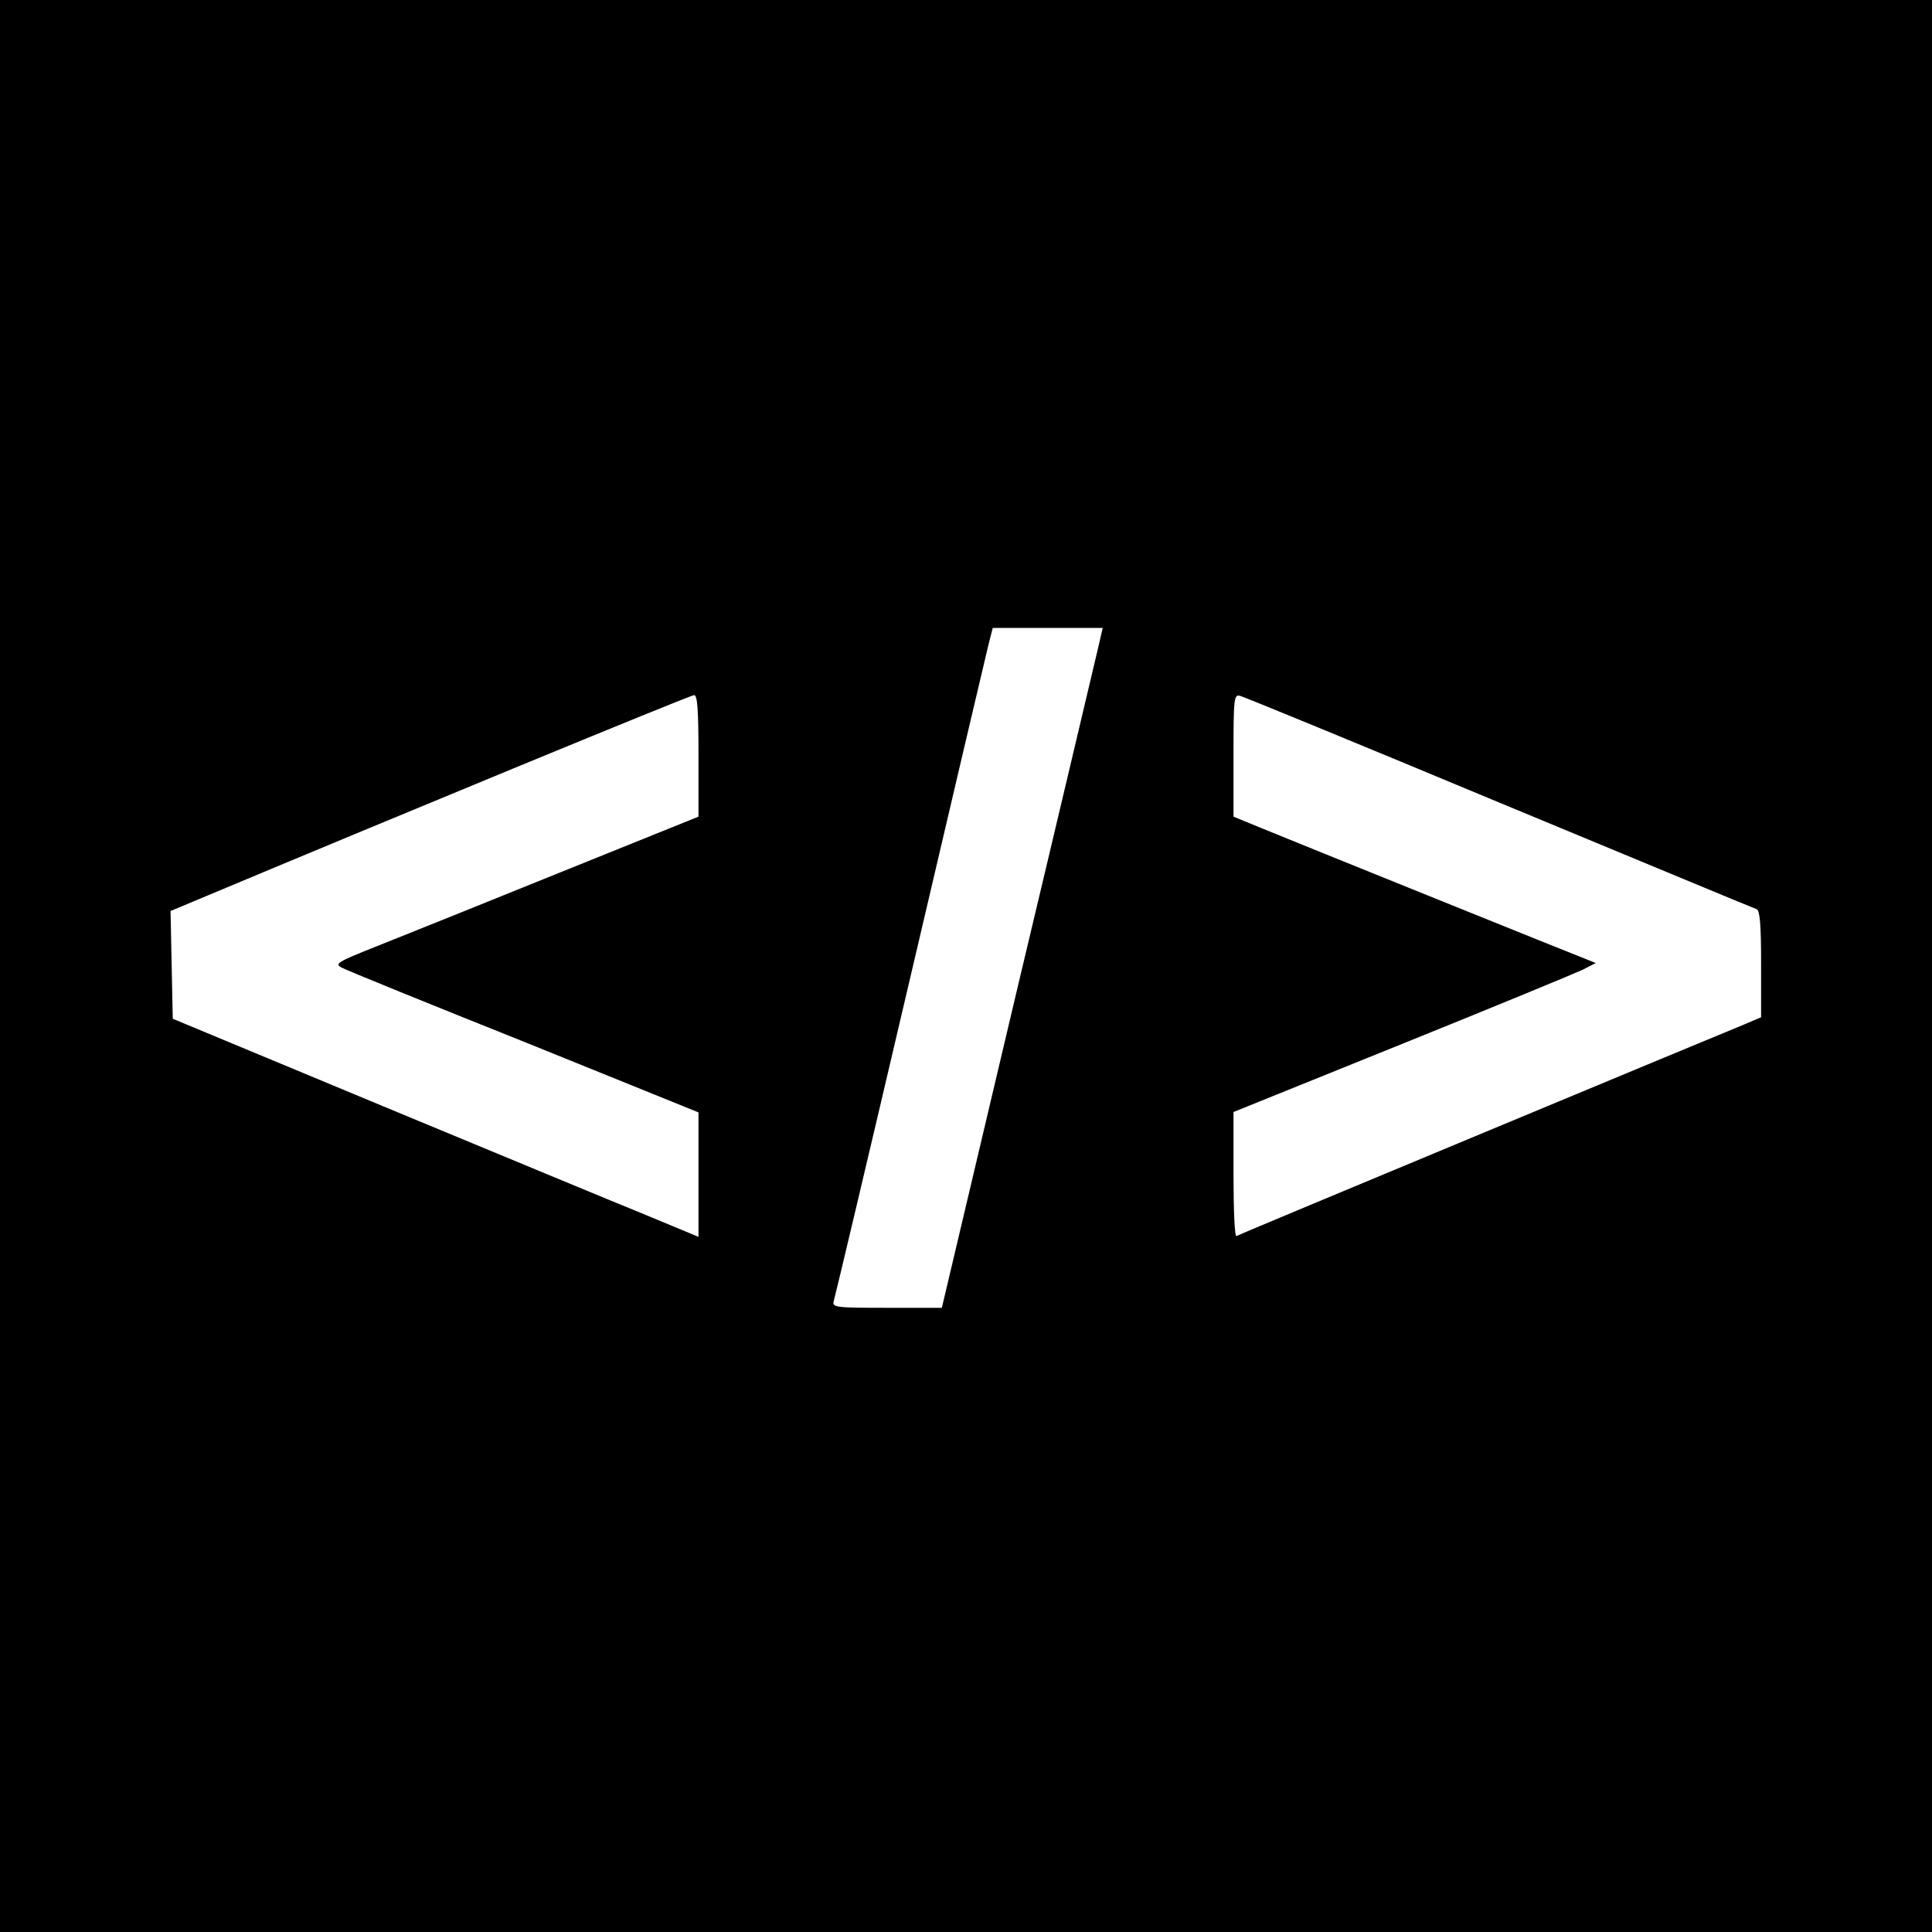
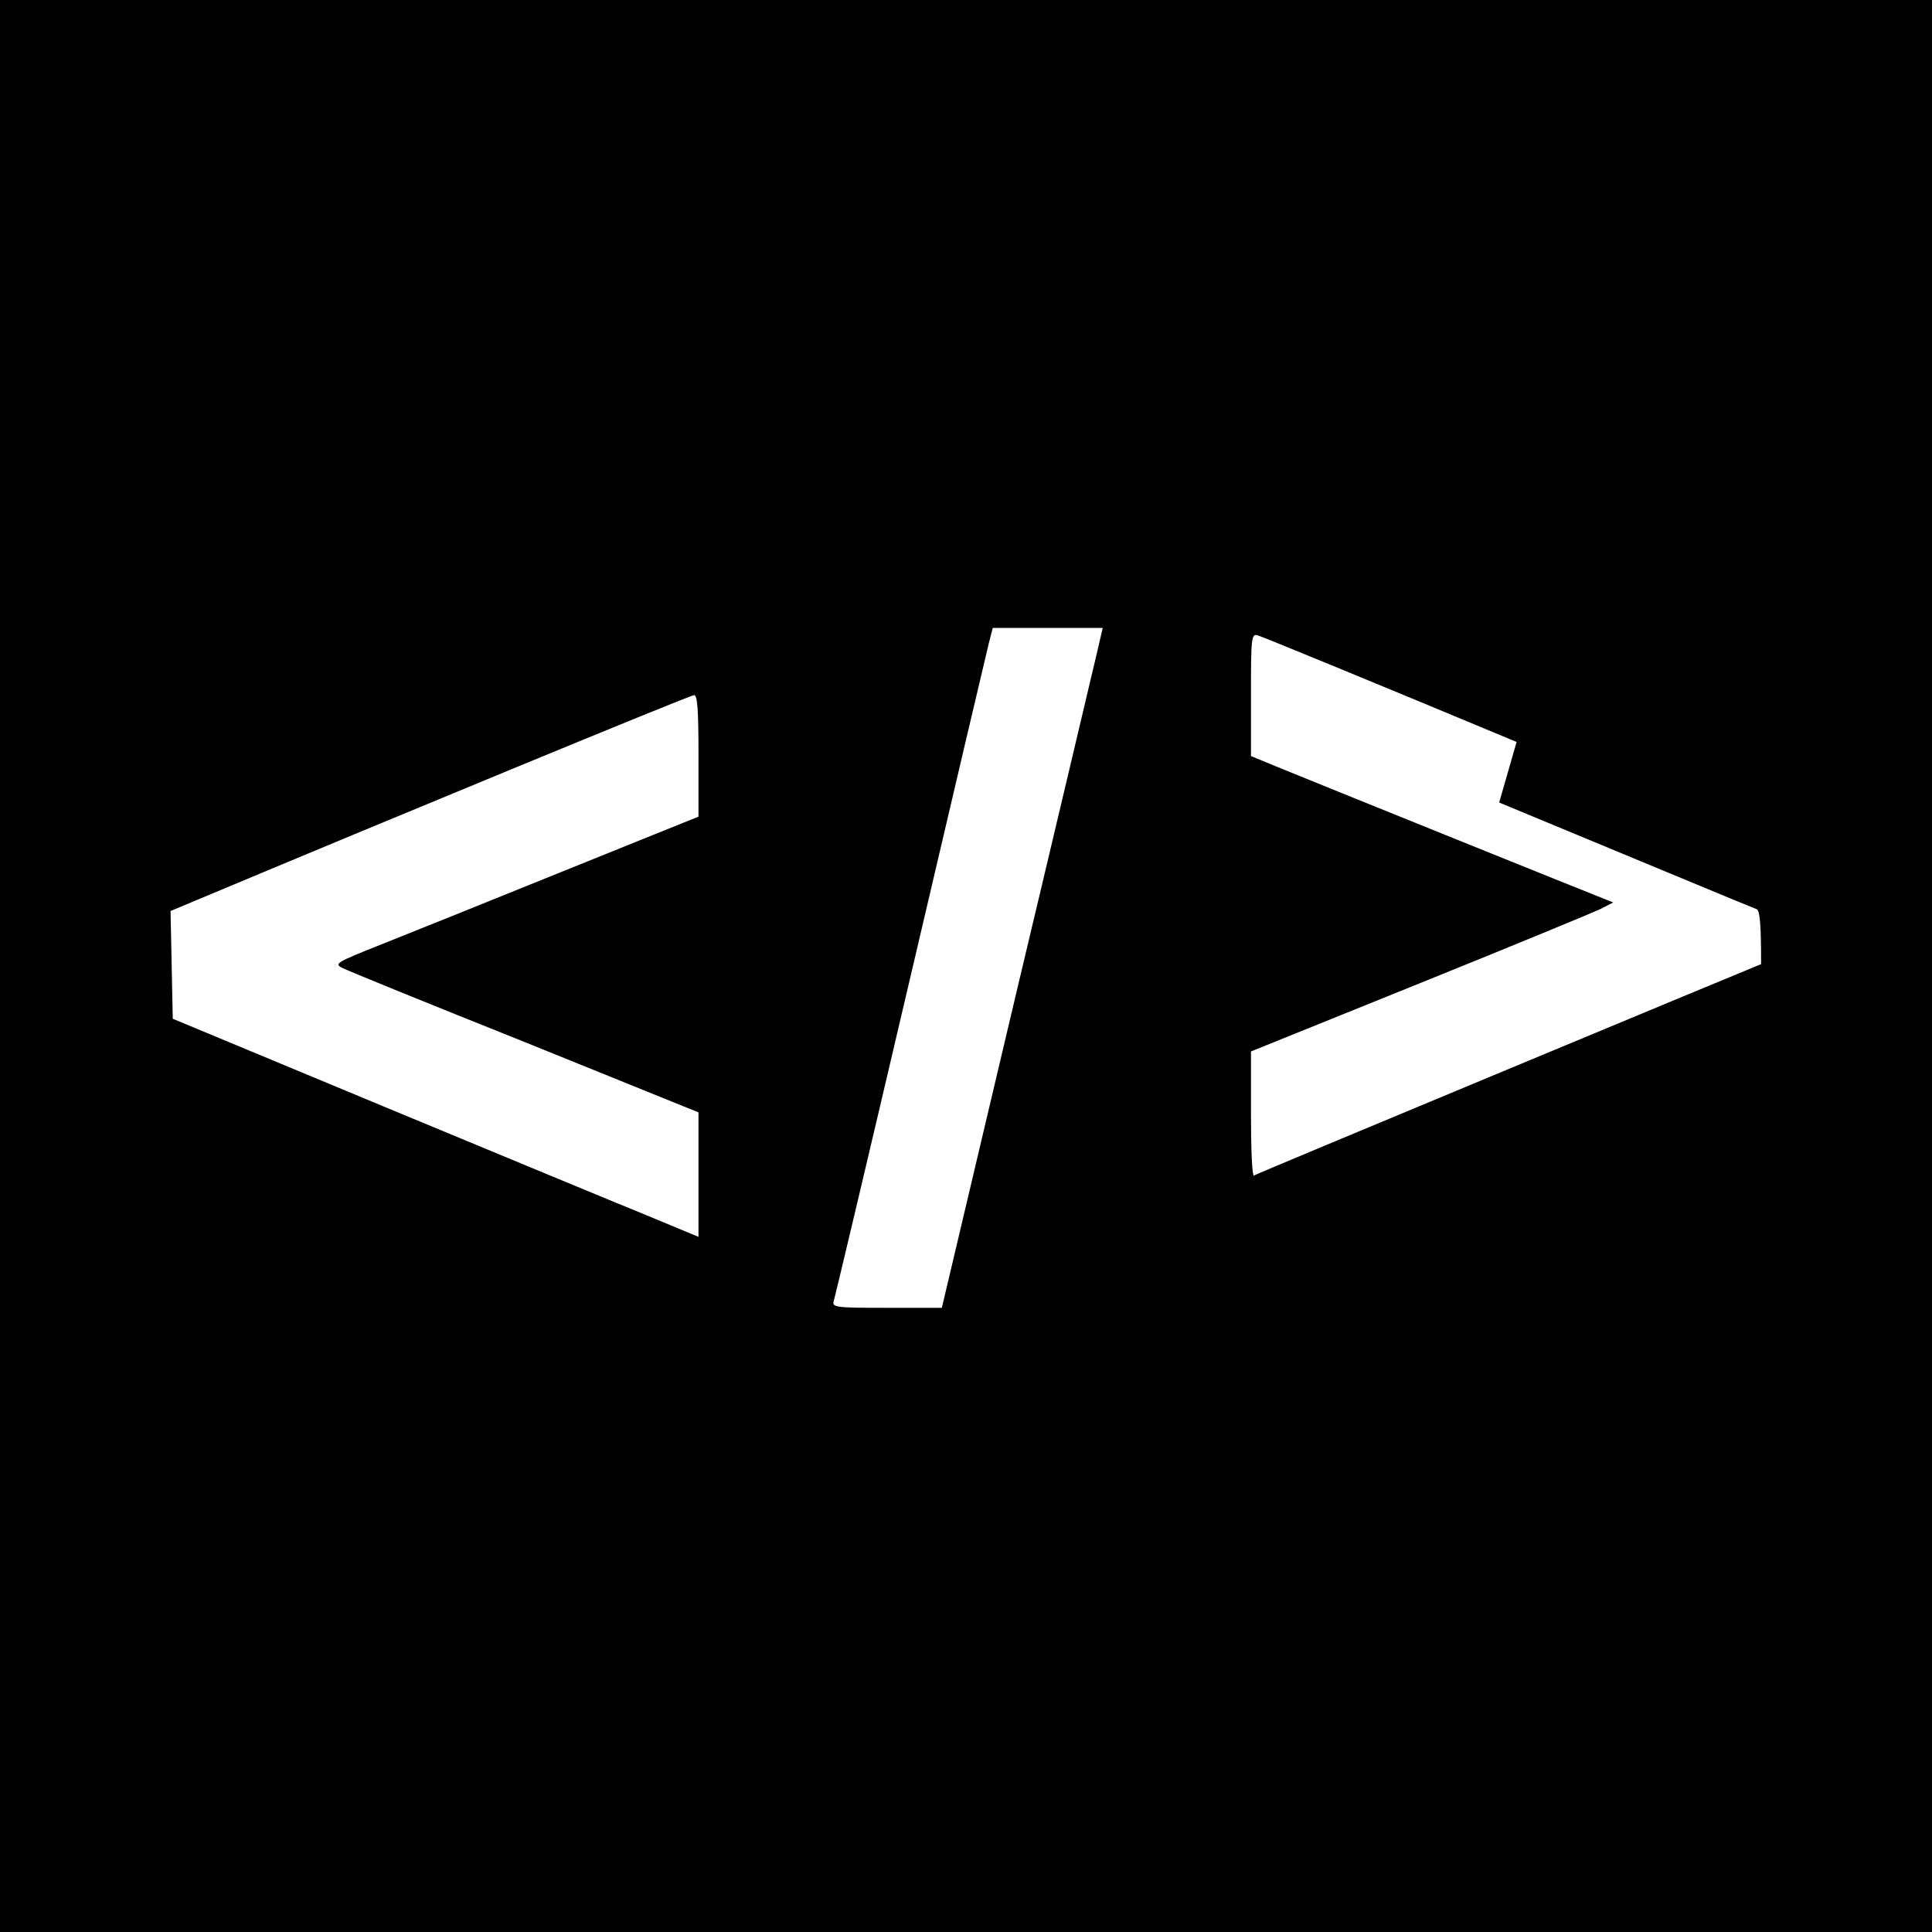
<svg xmlns="http://www.w3.org/2000/svg" version="1.0" width="520pt" height="520pt" viewBox="0 0 520 520" preserveAspectRatio="xMidYMid meet">
  <g transform="translate(0,520) scale(0.1,-0.1)" fill="#000000" stroke="none">
-     <path d="M0 2600 l0 -2600 2600 0 2600 0 0 2600 0 2600 -2600 0 -2600 0 0 -2600z m2956 858 c-7 -29 -104 -441 -217 -915 l-204 -863 -148 0 c-137 0 -148 1 -143 18 3 9 96 401 206 871 110 470 205 874 211 898 l11 43 148 0 148 0 -12 -52z m-1076 -292 l0 -164 -372 -150 c-205 -83 -426 -172 -492 -198 -110 -44 -117 -48 -95 -59 13 -7 234 -97 492 -200 l467 -189 0 -167 0 -168 -142 59 c-79 32 -397 164 -708 293 l-565 235 -3 145 -3 145 98 41 c465 195 1300 540 1311 540 9 1 12 -38 12 -163z m2155 -126 c374 -155 686 -285 693 -287 9 -4 12 -43 12 -148 l0 -143 -47 -20 c-27 -11 -343 -142 -703 -292 -360 -150 -658 -274 -662 -277 -5 -2 -8 72 -8 165 l0 169 453 183 c248 100 468 191 487 200 l35 18 -25 10 c-44 17 -802 323 -877 354 l-73 30 0 165 c0 153 1 165 18 160 9 -2 323 -131 697 -287z" />
+     <path d="M0 2600 l0 -2600 2600 0 2600 0 0 2600 0 2600 -2600 0 -2600 0 0 -2600z m2956 858 c-7 -29 -104 -441 -217 -915 l-204 -863 -148 0 c-137 0 -148 1 -143 18 3 9 96 401 206 871 110 470 205 874 211 898 l11 43 148 0 148 0 -12 -52z m-1076 -292 l0 -164 -372 -150 c-205 -83 -426 -172 -492 -198 -110 -44 -117 -48 -95 -59 13 -7 234 -97 492 -200 l467 -189 0 -167 0 -168 -142 59 c-79 32 -397 164 -708 293 l-565 235 -3 145 -3 145 98 41 c465 195 1300 540 1311 540 9 1 12 -38 12 -163z m2155 -126 c374 -155 686 -285 693 -287 9 -4 12 -43 12 -148 c-27 -11 -343 -142 -703 -292 -360 -150 -658 -274 -662 -277 -5 -2 -8 72 -8 165 l0 169 453 183 c248 100 468 191 487 200 l35 18 -25 10 c-44 17 -802 323 -877 354 l-73 30 0 165 c0 153 1 165 18 160 9 -2 323 -131 697 -287z" />
  </g>
</svg>